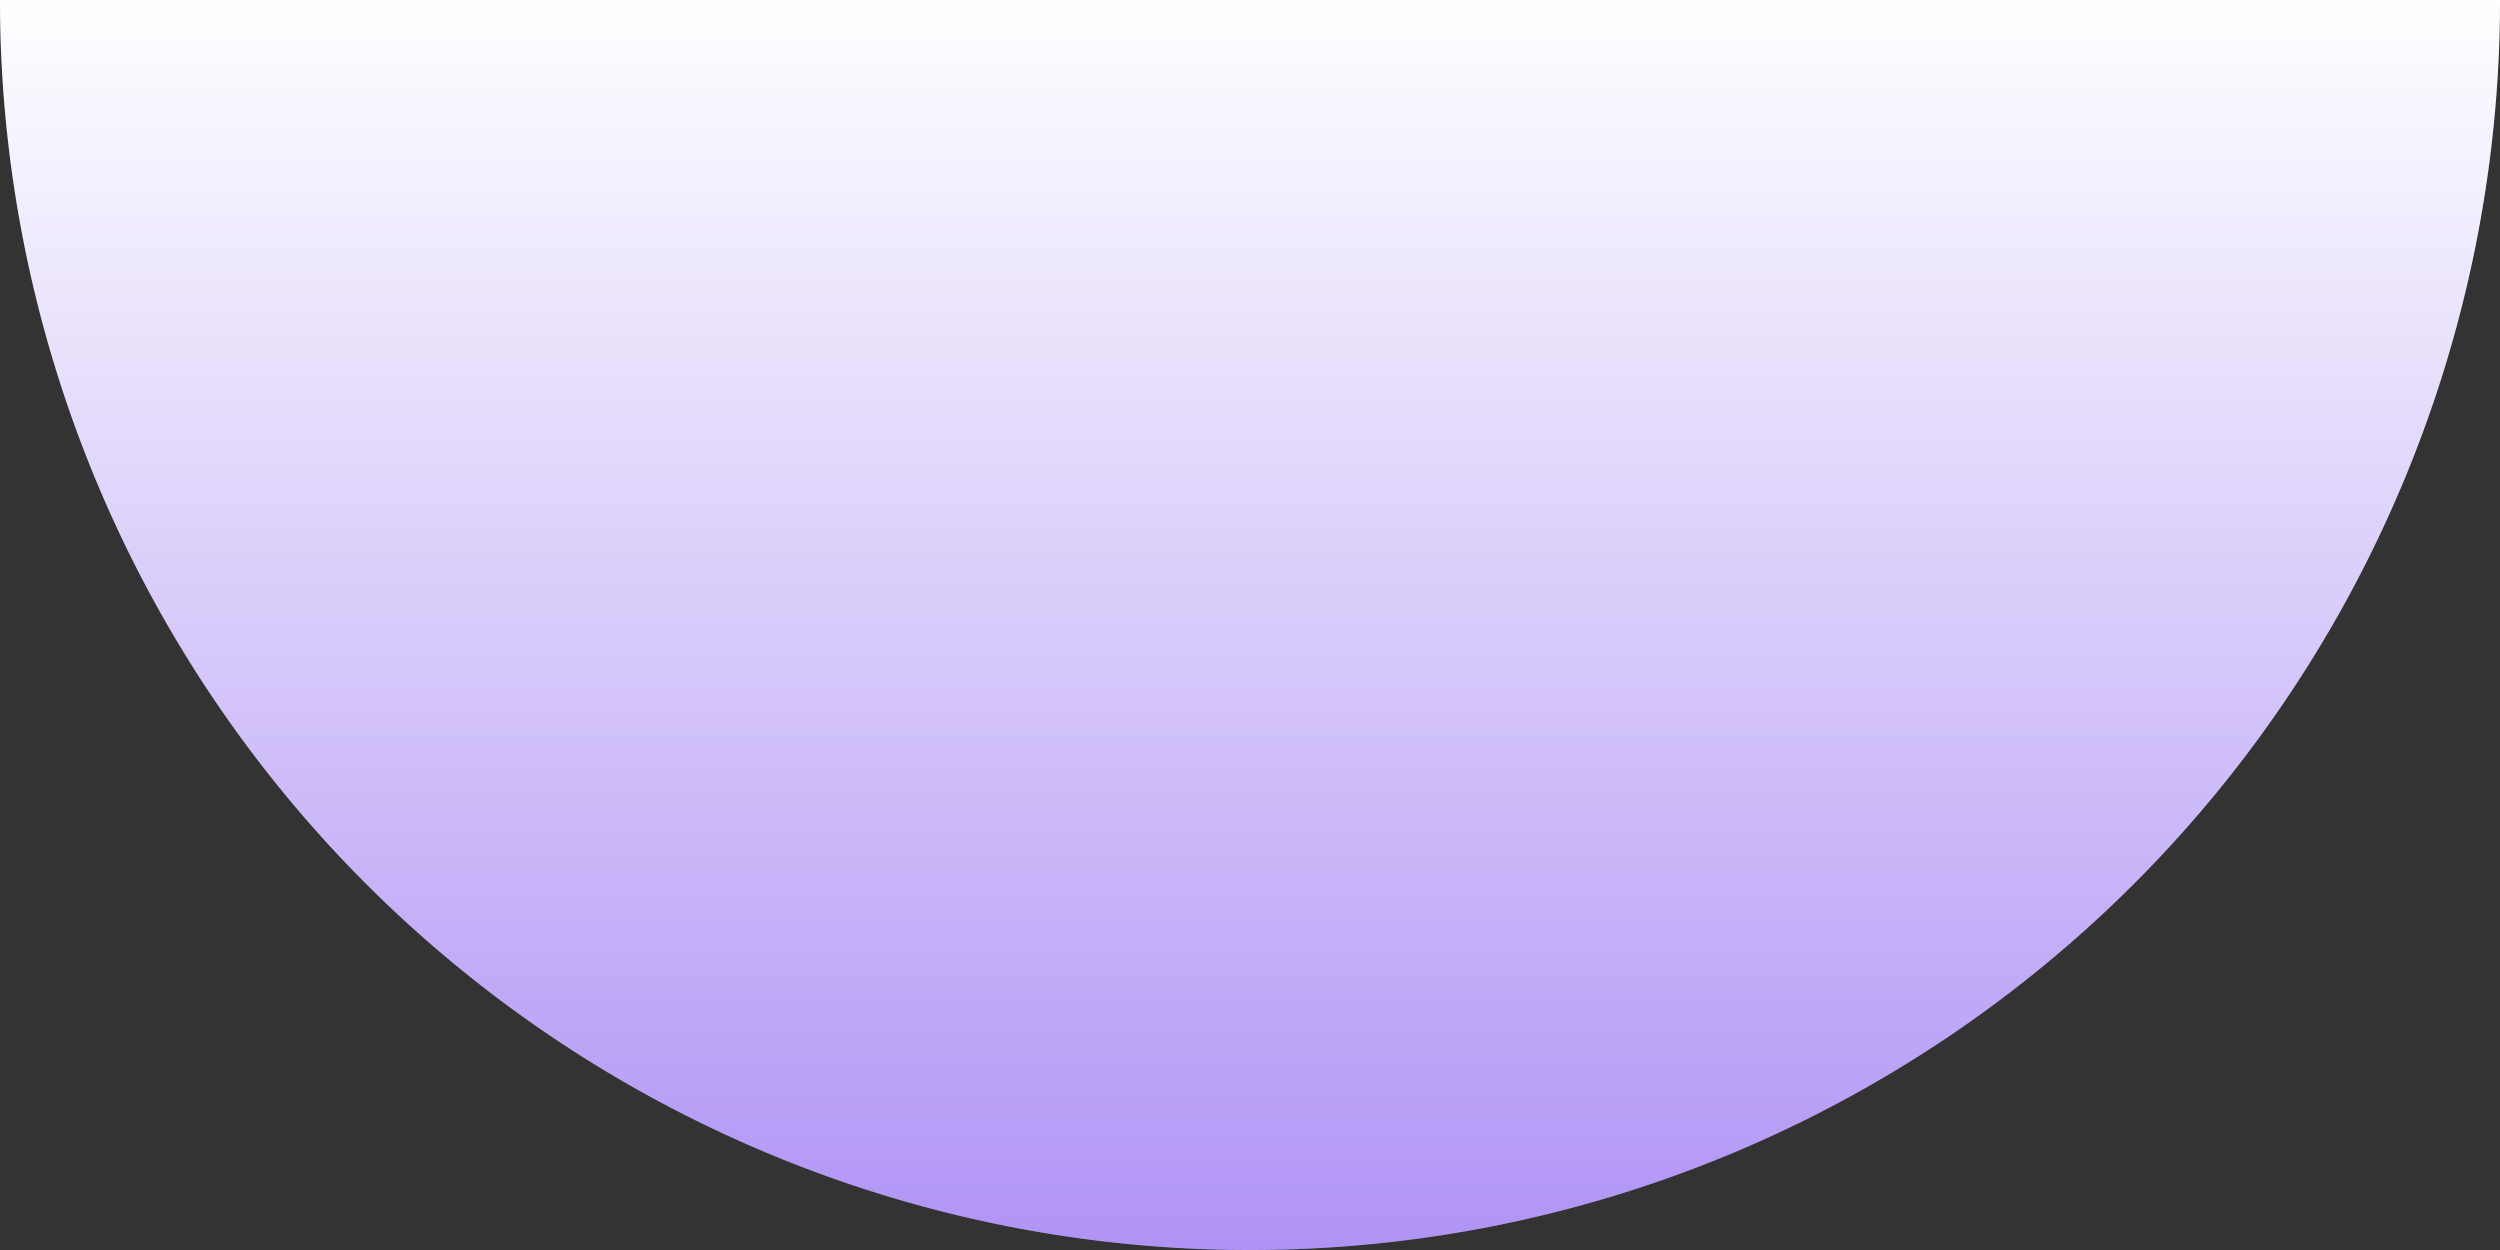
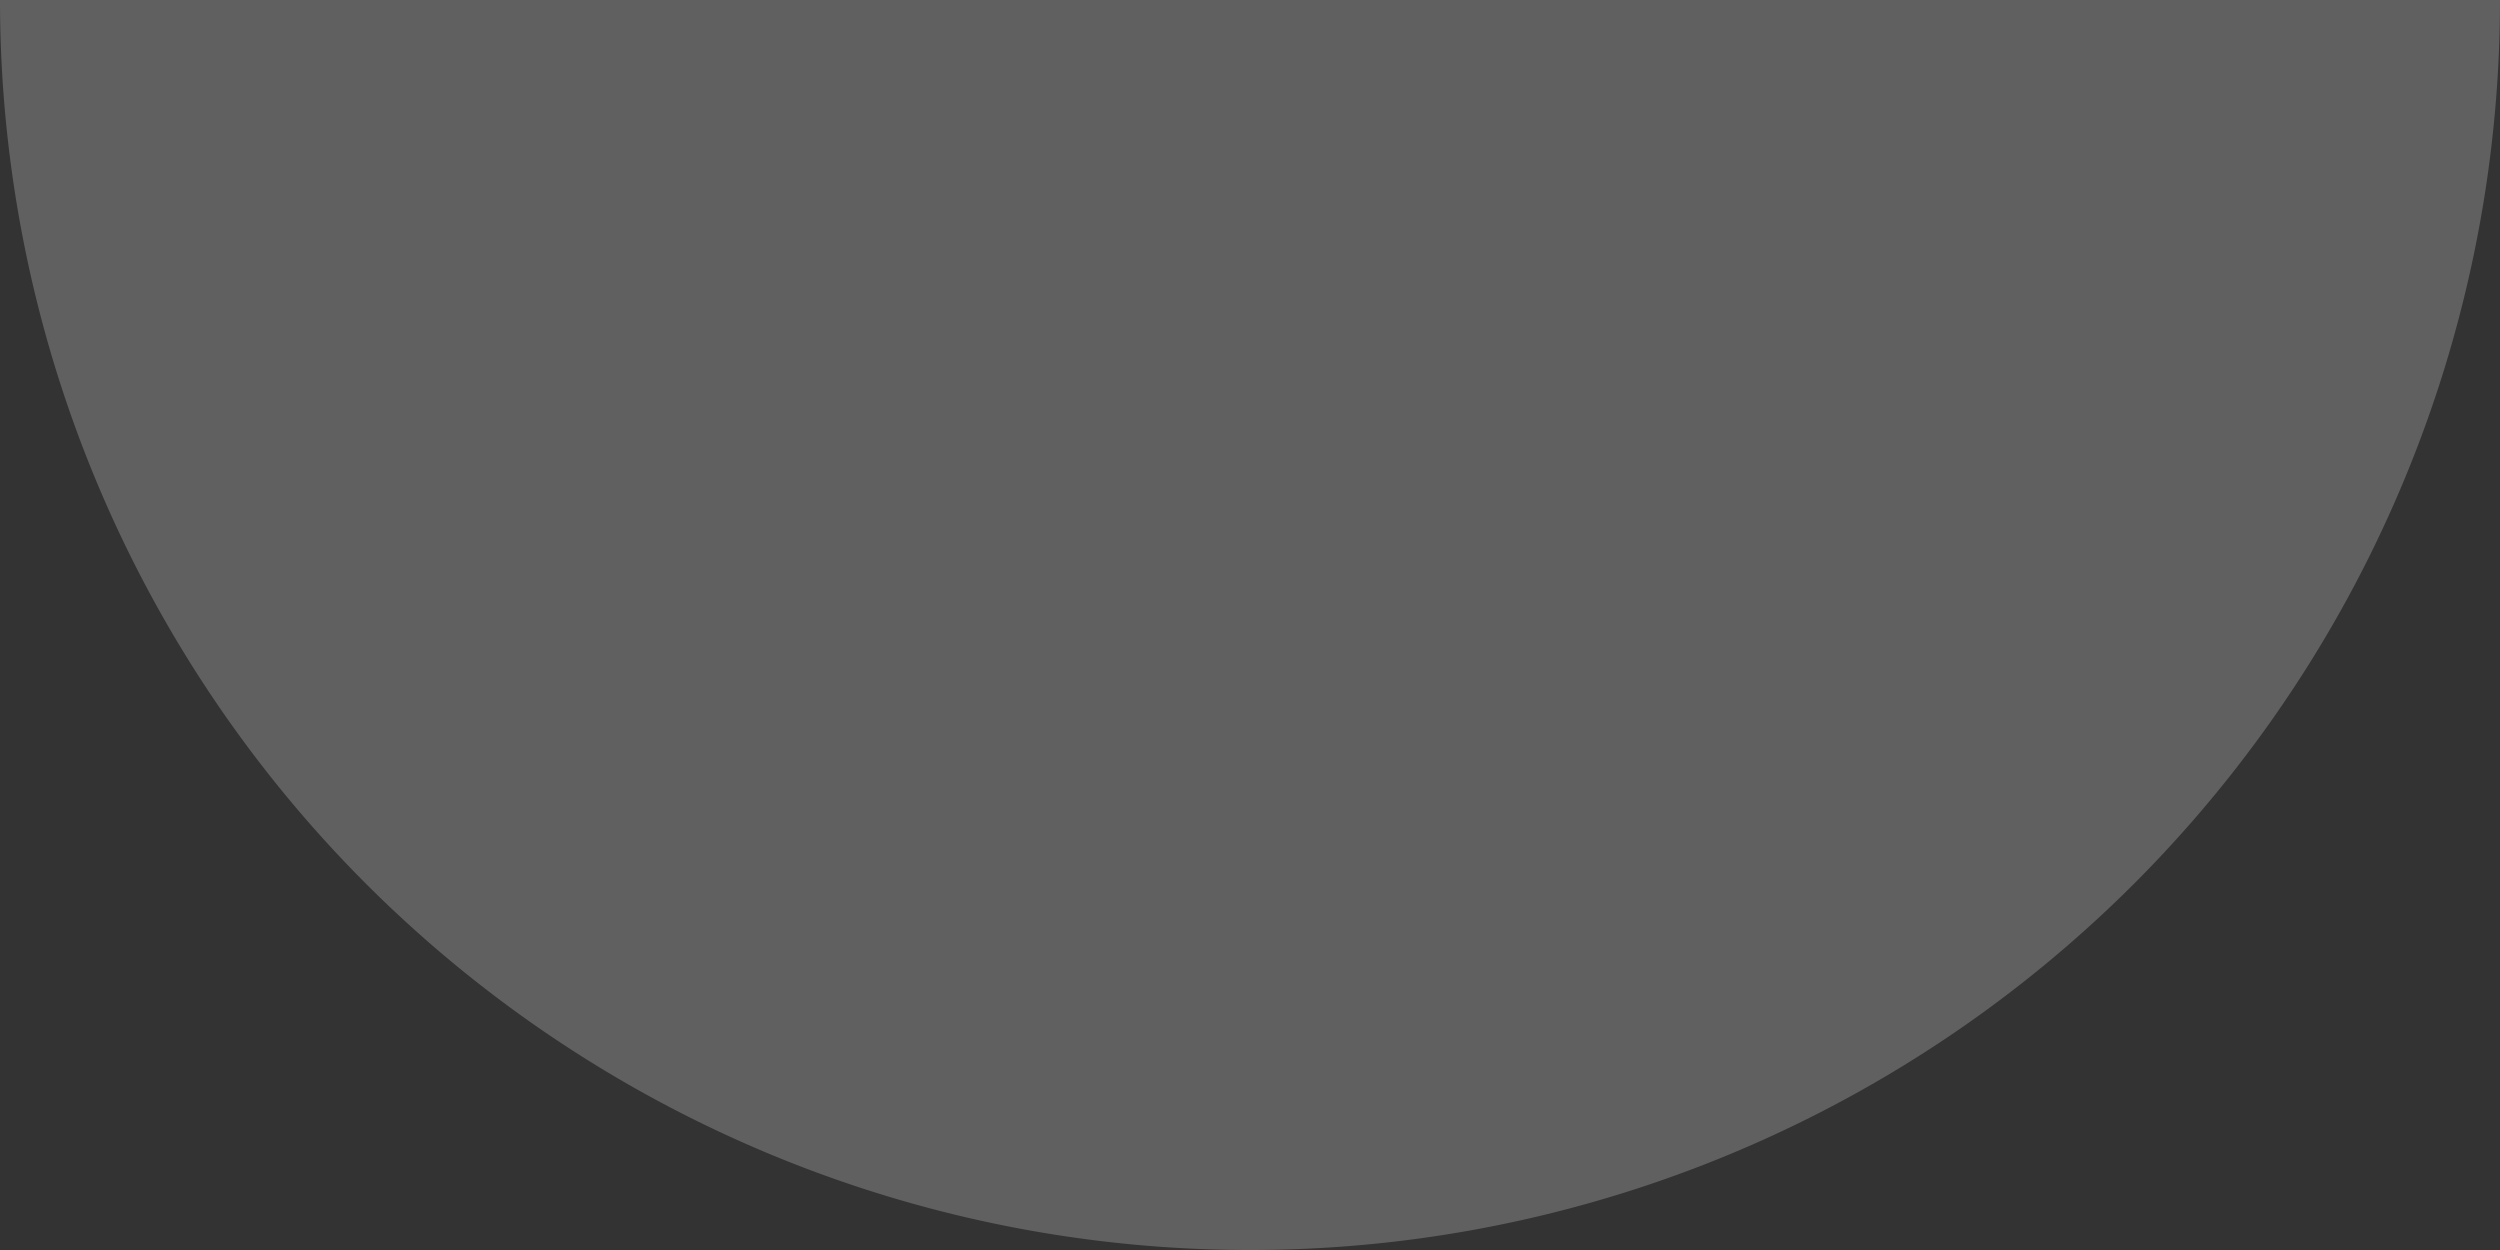
<svg xmlns="http://www.w3.org/2000/svg" width="235" height="117.5" viewBox="0 0 235 117.5">
  <rect x="0" y="0" width="235" height="117.5" fill="#333333" stroke="none" />
  <defs>
    <linearGradient id="a" x2="0" y2="1" gradientUnits="objectBoundingBox">
      <stop offset="0" stop-color="#fff" />
      <stop offset="0.51" stop-color="#d7c9fa" />
      <stop offset="1" stop-color="#af93f5" />
    </linearGradient>
  </defs>
  <path d="M235,.5A117.5,117.5,0,1,1,0,.5" transform="translate(0 -0.499)" fill="#fff" fill-rule="evenodd" opacity="0.22" />
-   <path d="M235,.5A117.5,117.5,0,1,1,0,.5" transform="translate(0 -0.499)" fill="url(#a)" />
</svg>